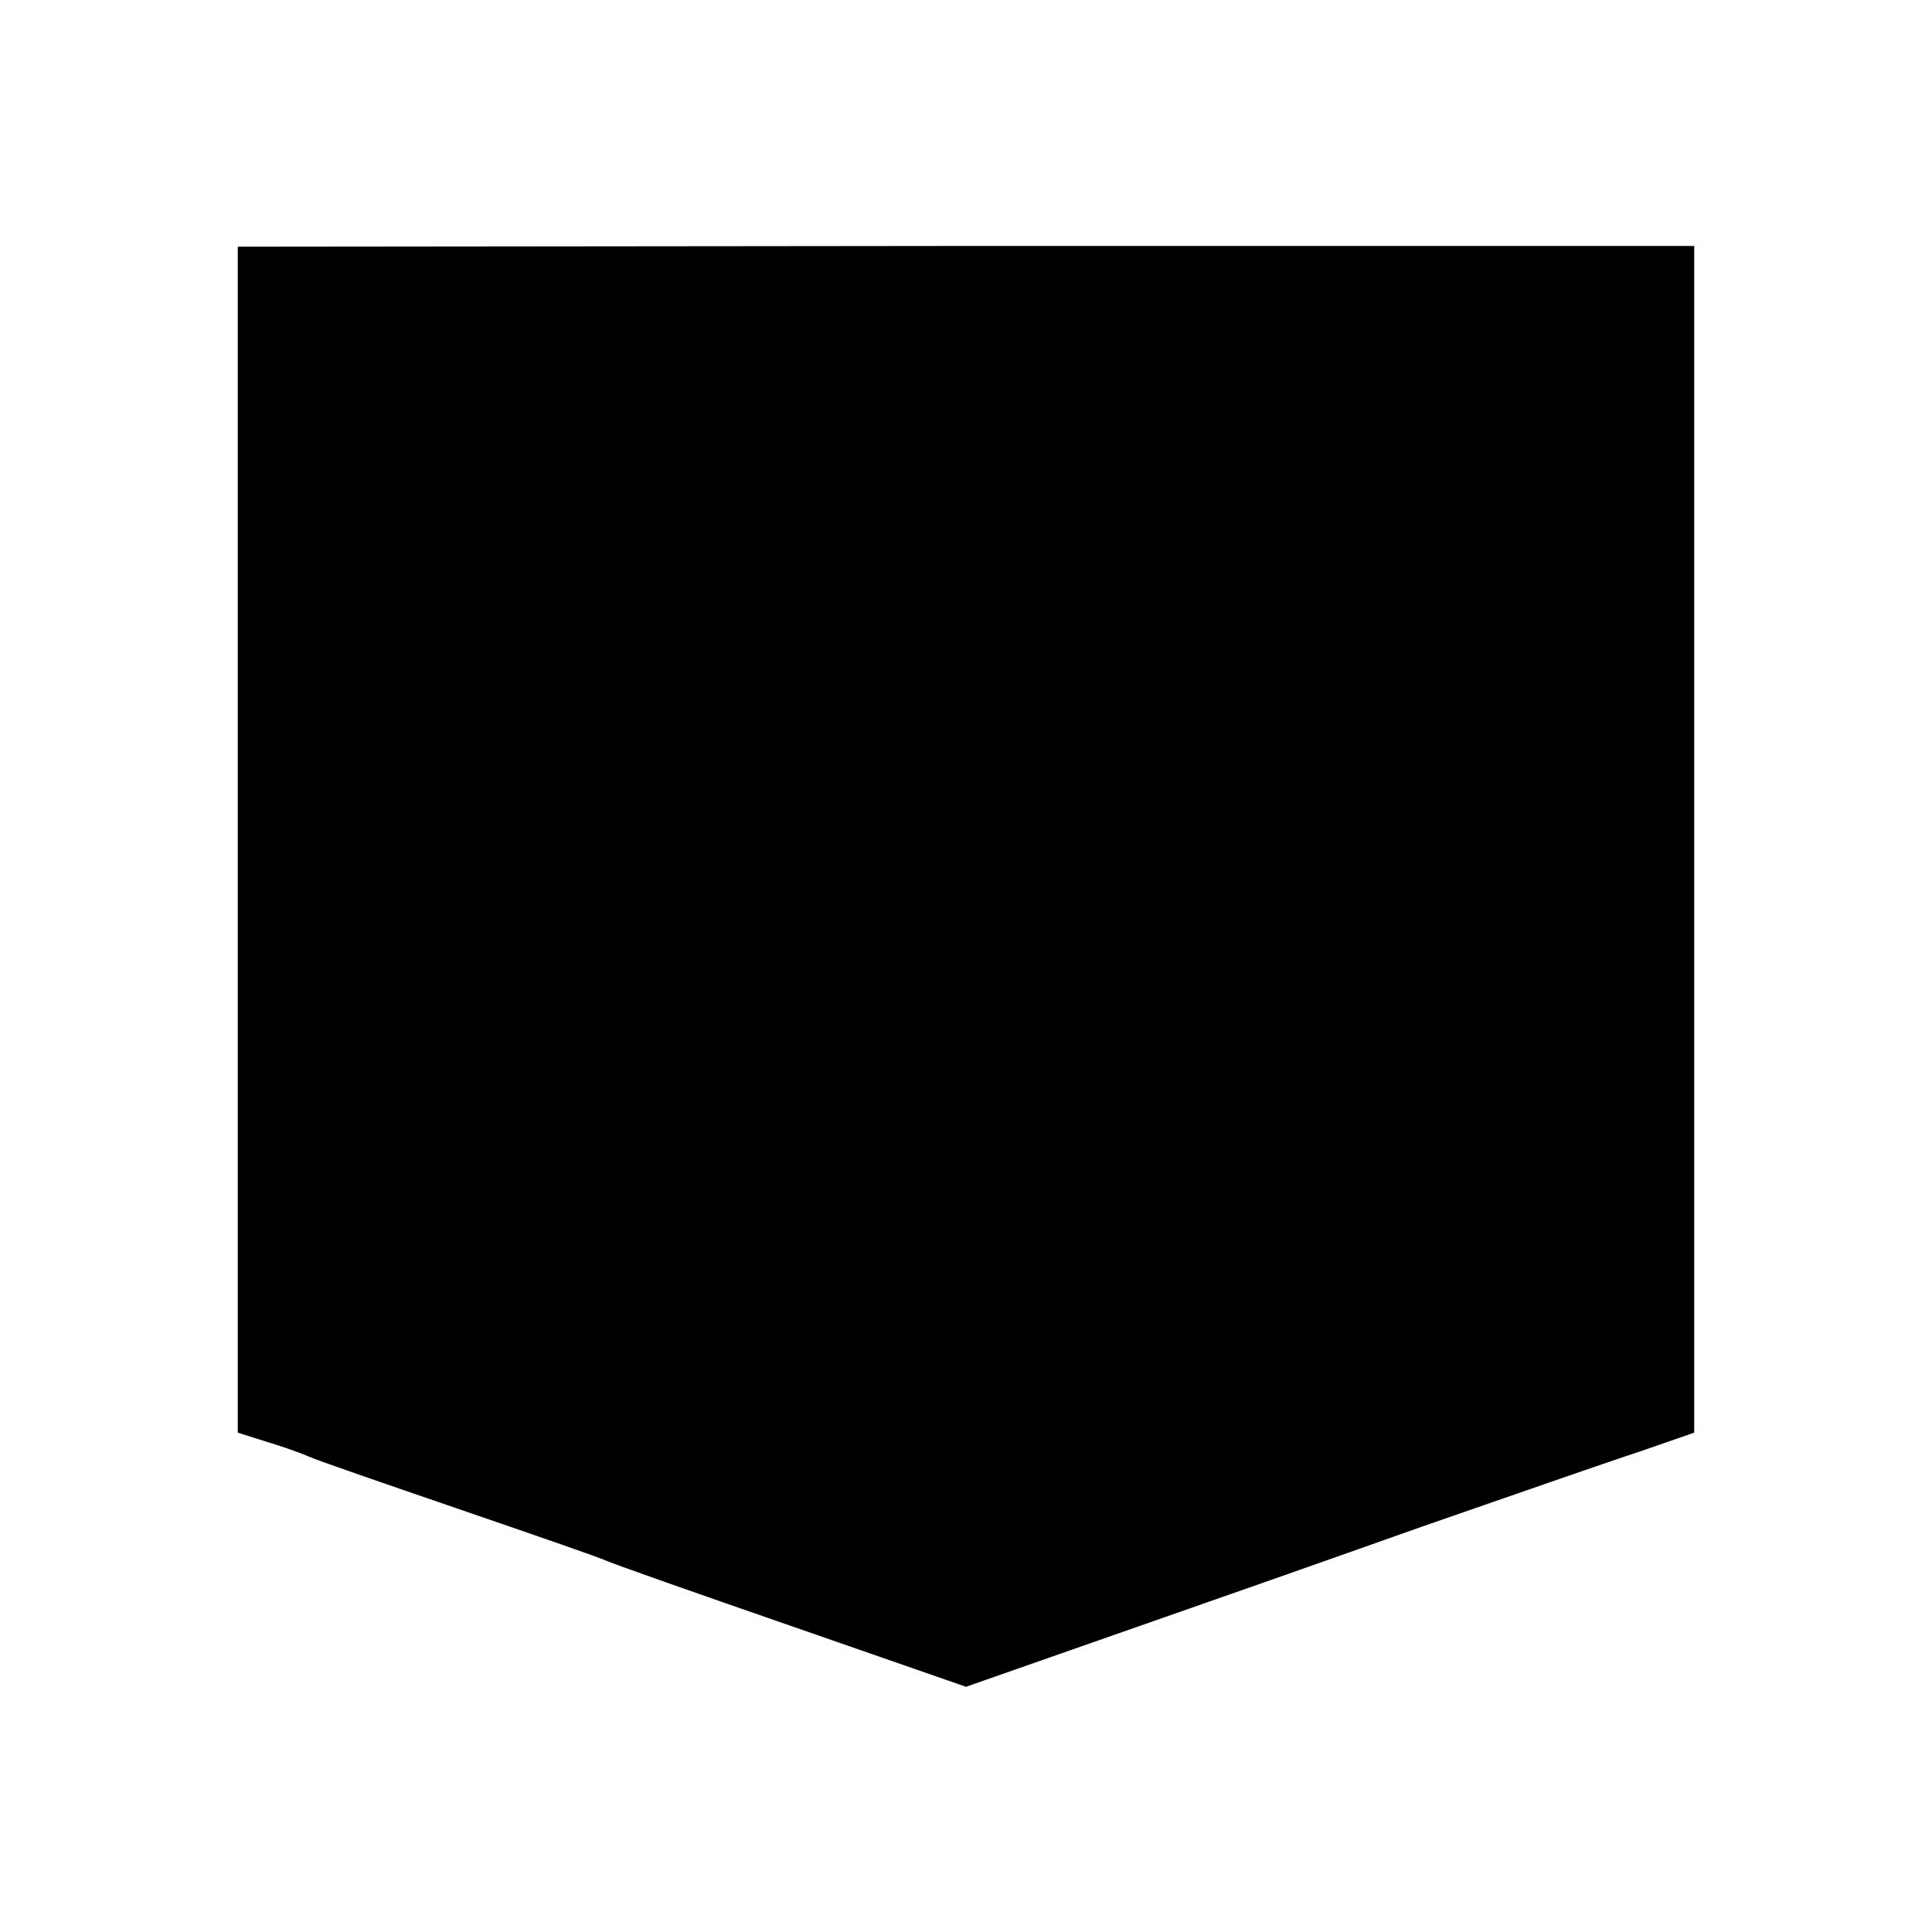
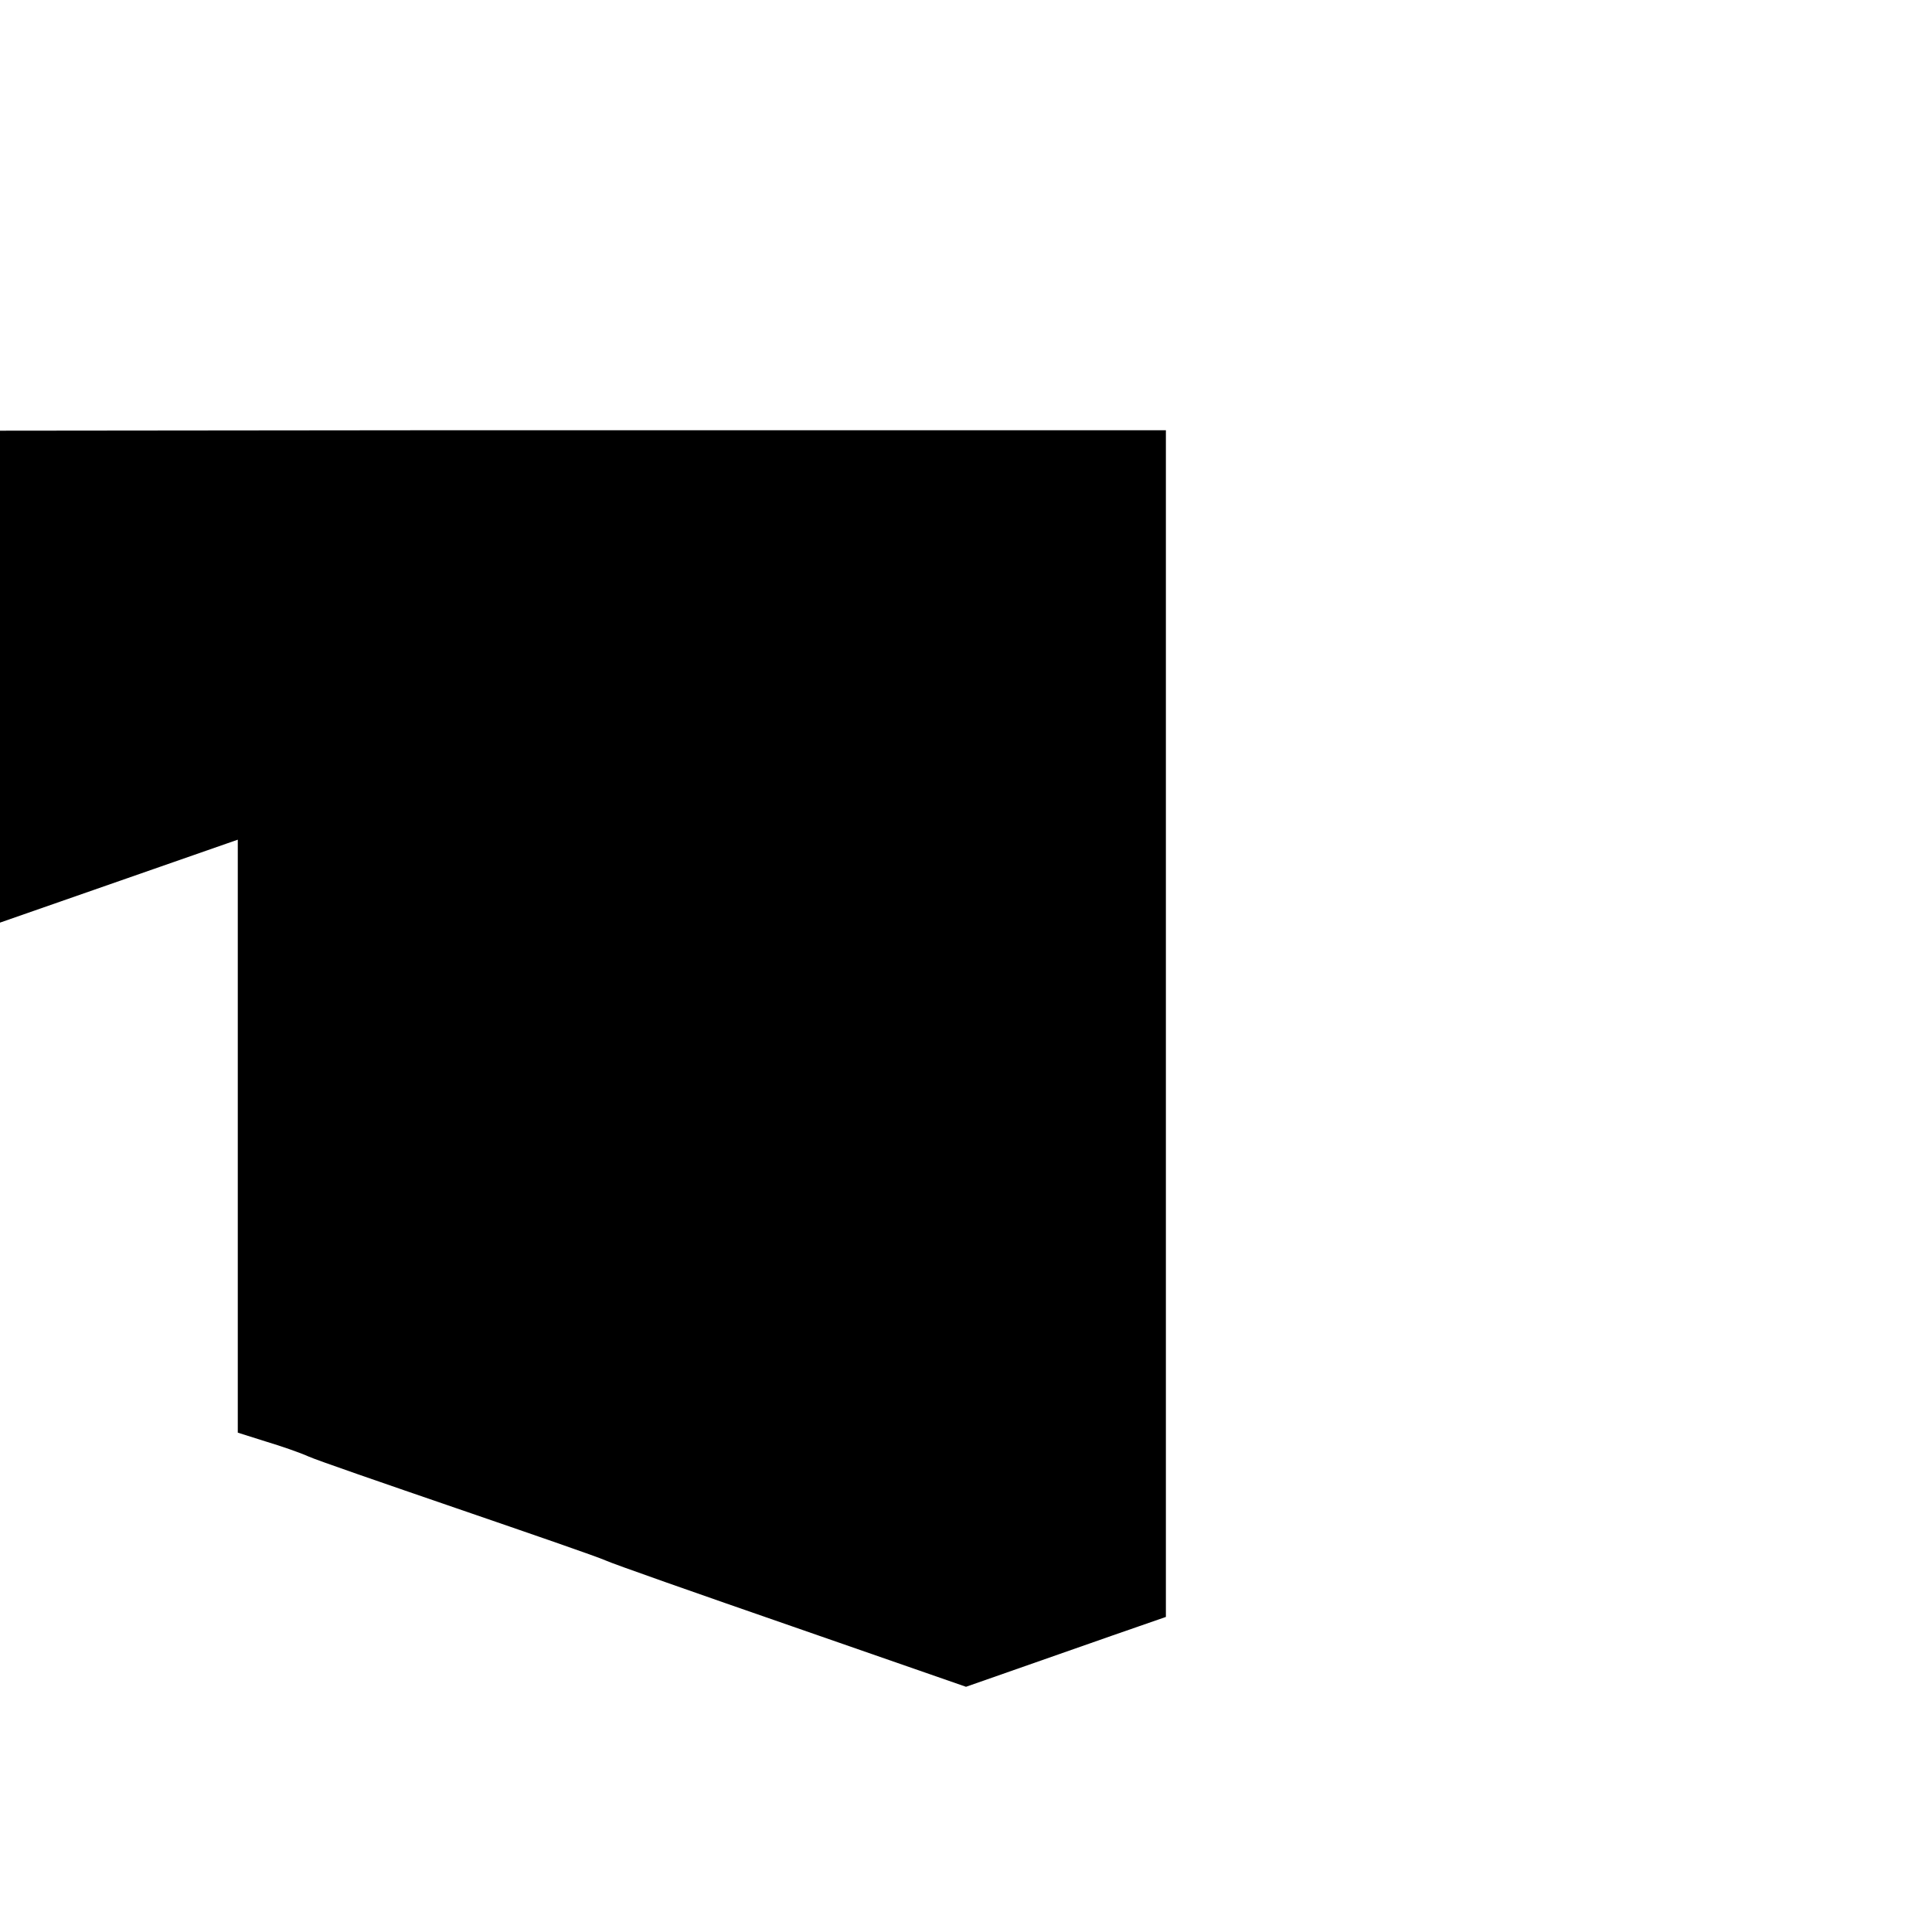
<svg xmlns="http://www.w3.org/2000/svg" version="1.0" width="260pt" height="260pt" viewBox="0 0 260 260" preserveAspectRatio="xMidYMid meet">
  <g transform="translate(0,260) scale(0.1,-0.1)" fill="#000000" stroke="none">
-     <path d="M320 1470 l0 -798 38 -12 c20 -6 46 -15 57 -20 11 -5 101 -36 200 -70 99 -34 189 -65 200 -70 11 -5 125 -45 252 -89 l233 -81 197 69 c109 38 297 104 418 147 121 42 253 88 293 101 l72 25 0 799 0 798 -980 0 -980 -1 0 -798z" />
+     <path d="M320 1470 l0 -798 38 -12 c20 -6 46 -15 57 -20 11 -5 101 -36 200 -70 99 -34 189 -65 200 -70 11 -5 125 -45 252 -89 l233 -81 197 69 l72 25 0 799 0 798 -980 0 -980 -1 0 -798z" />
  </g>
</svg>